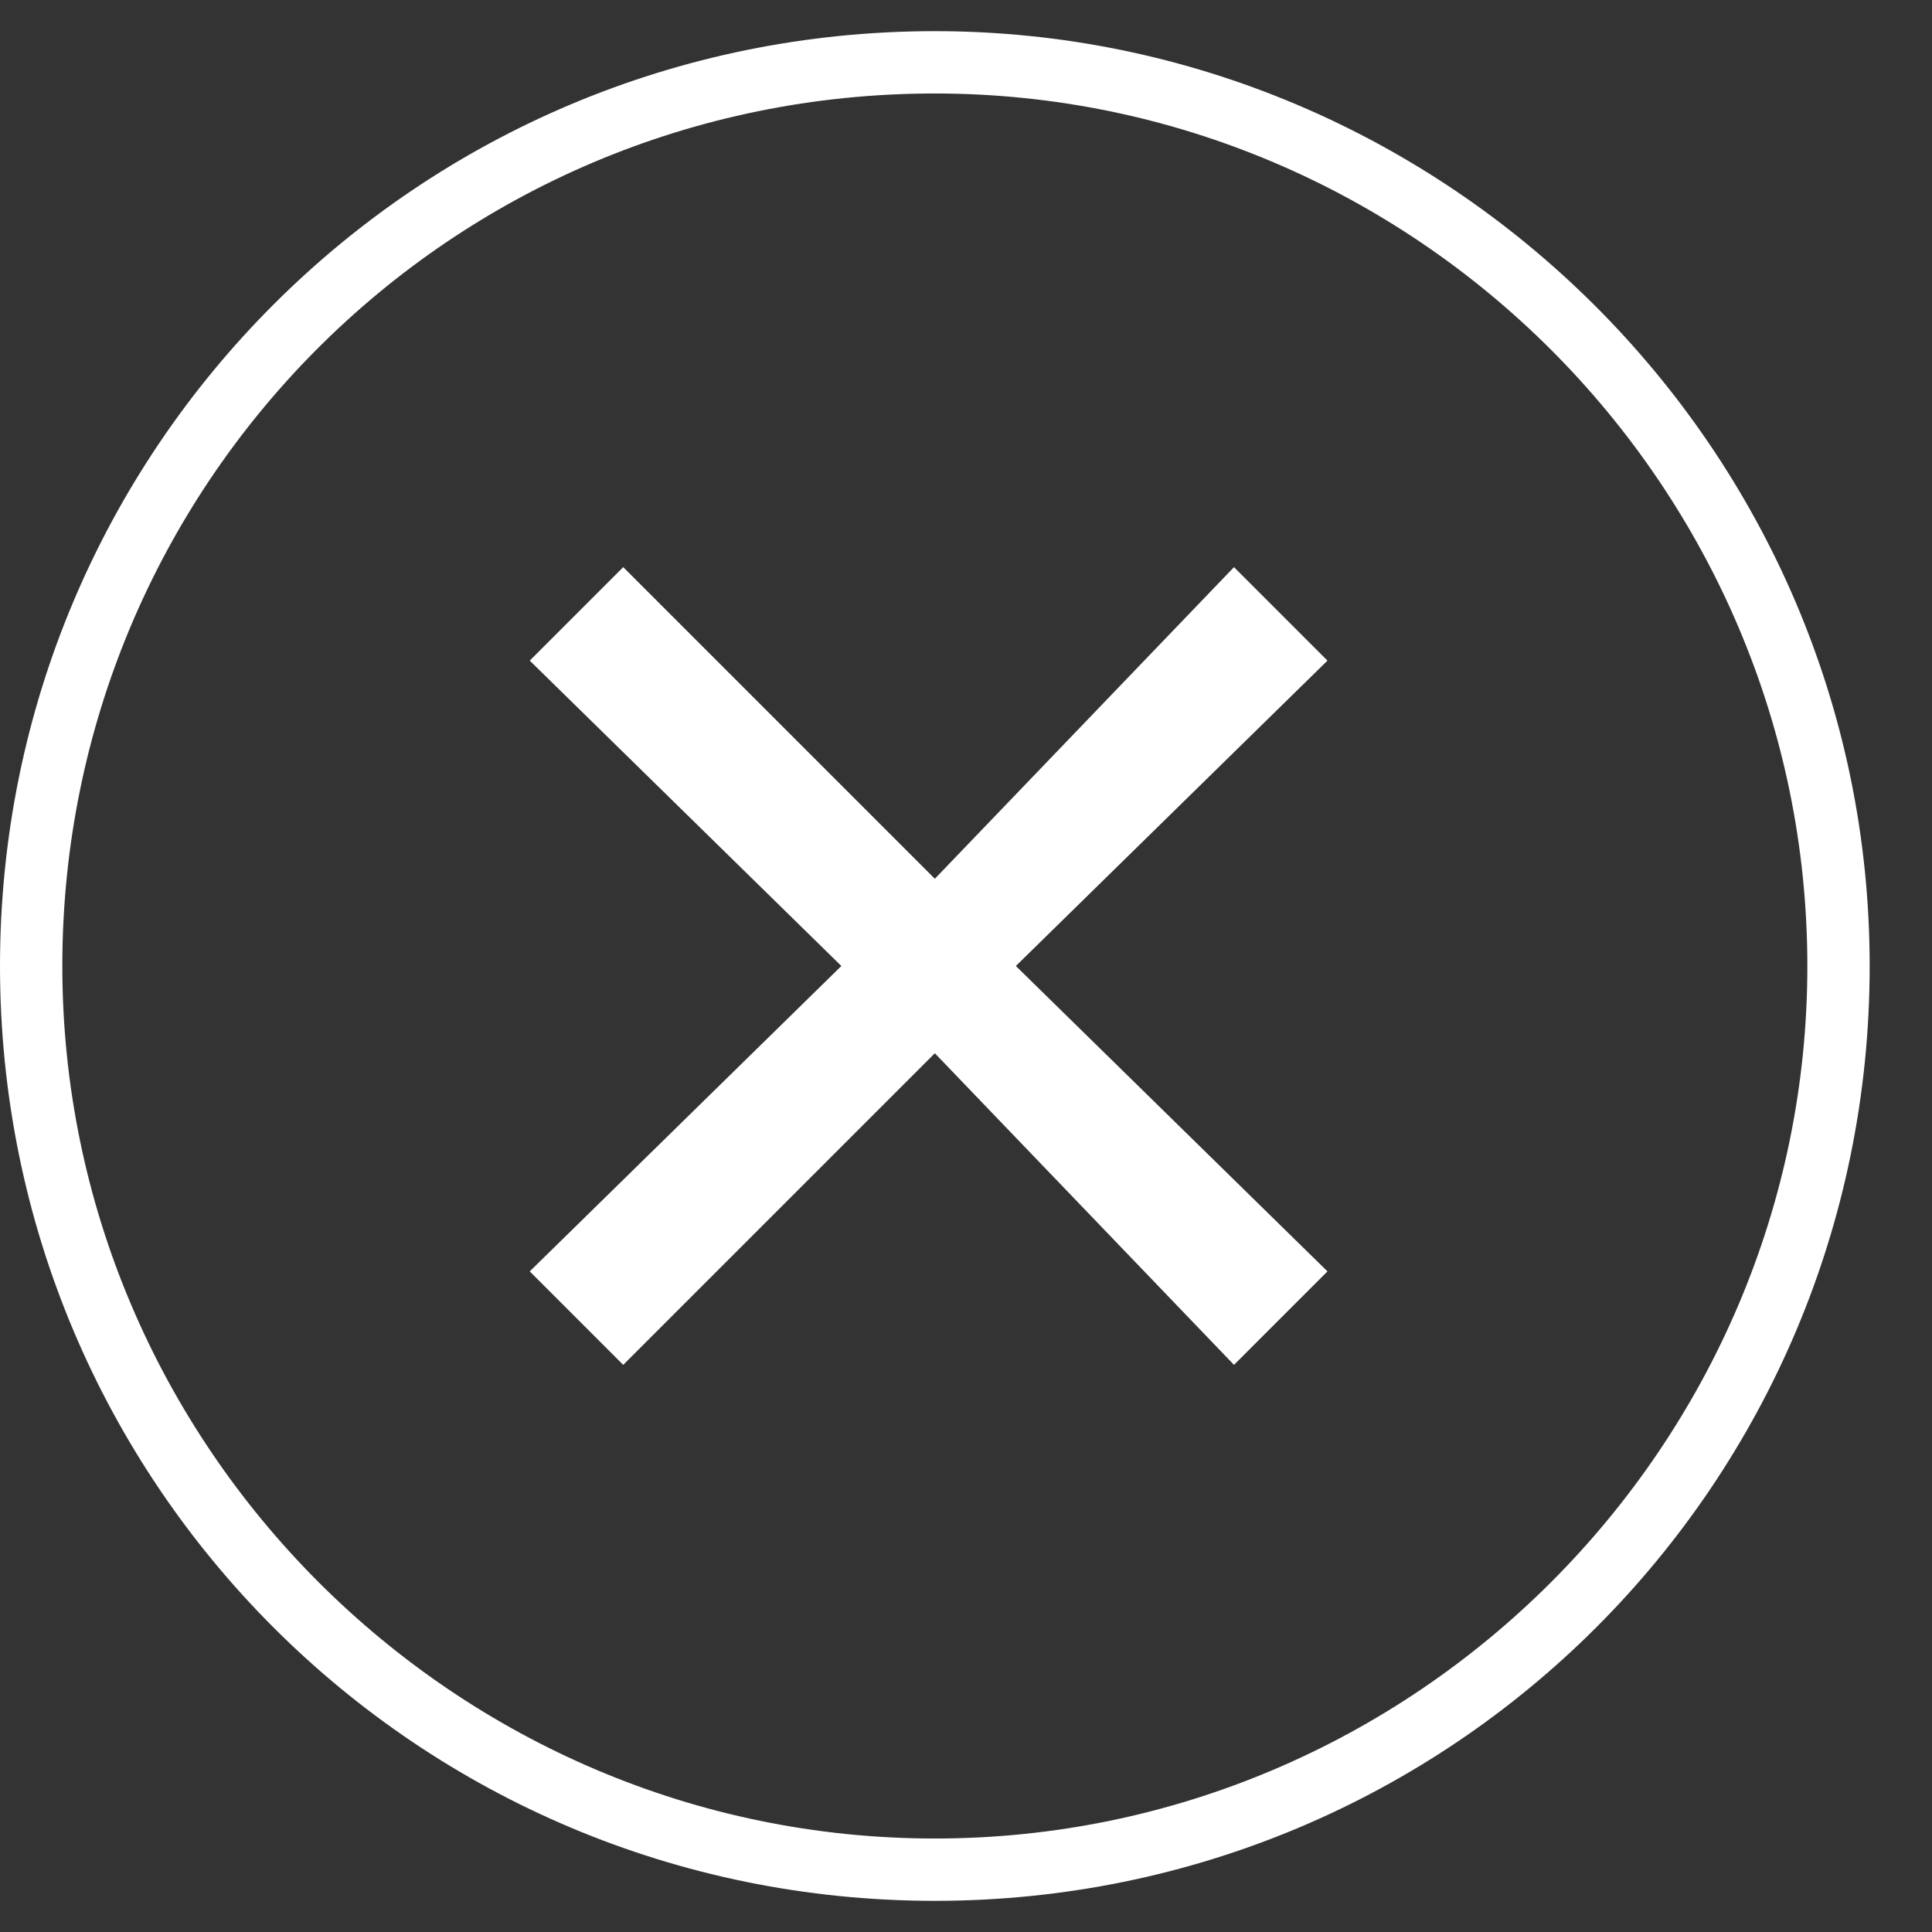
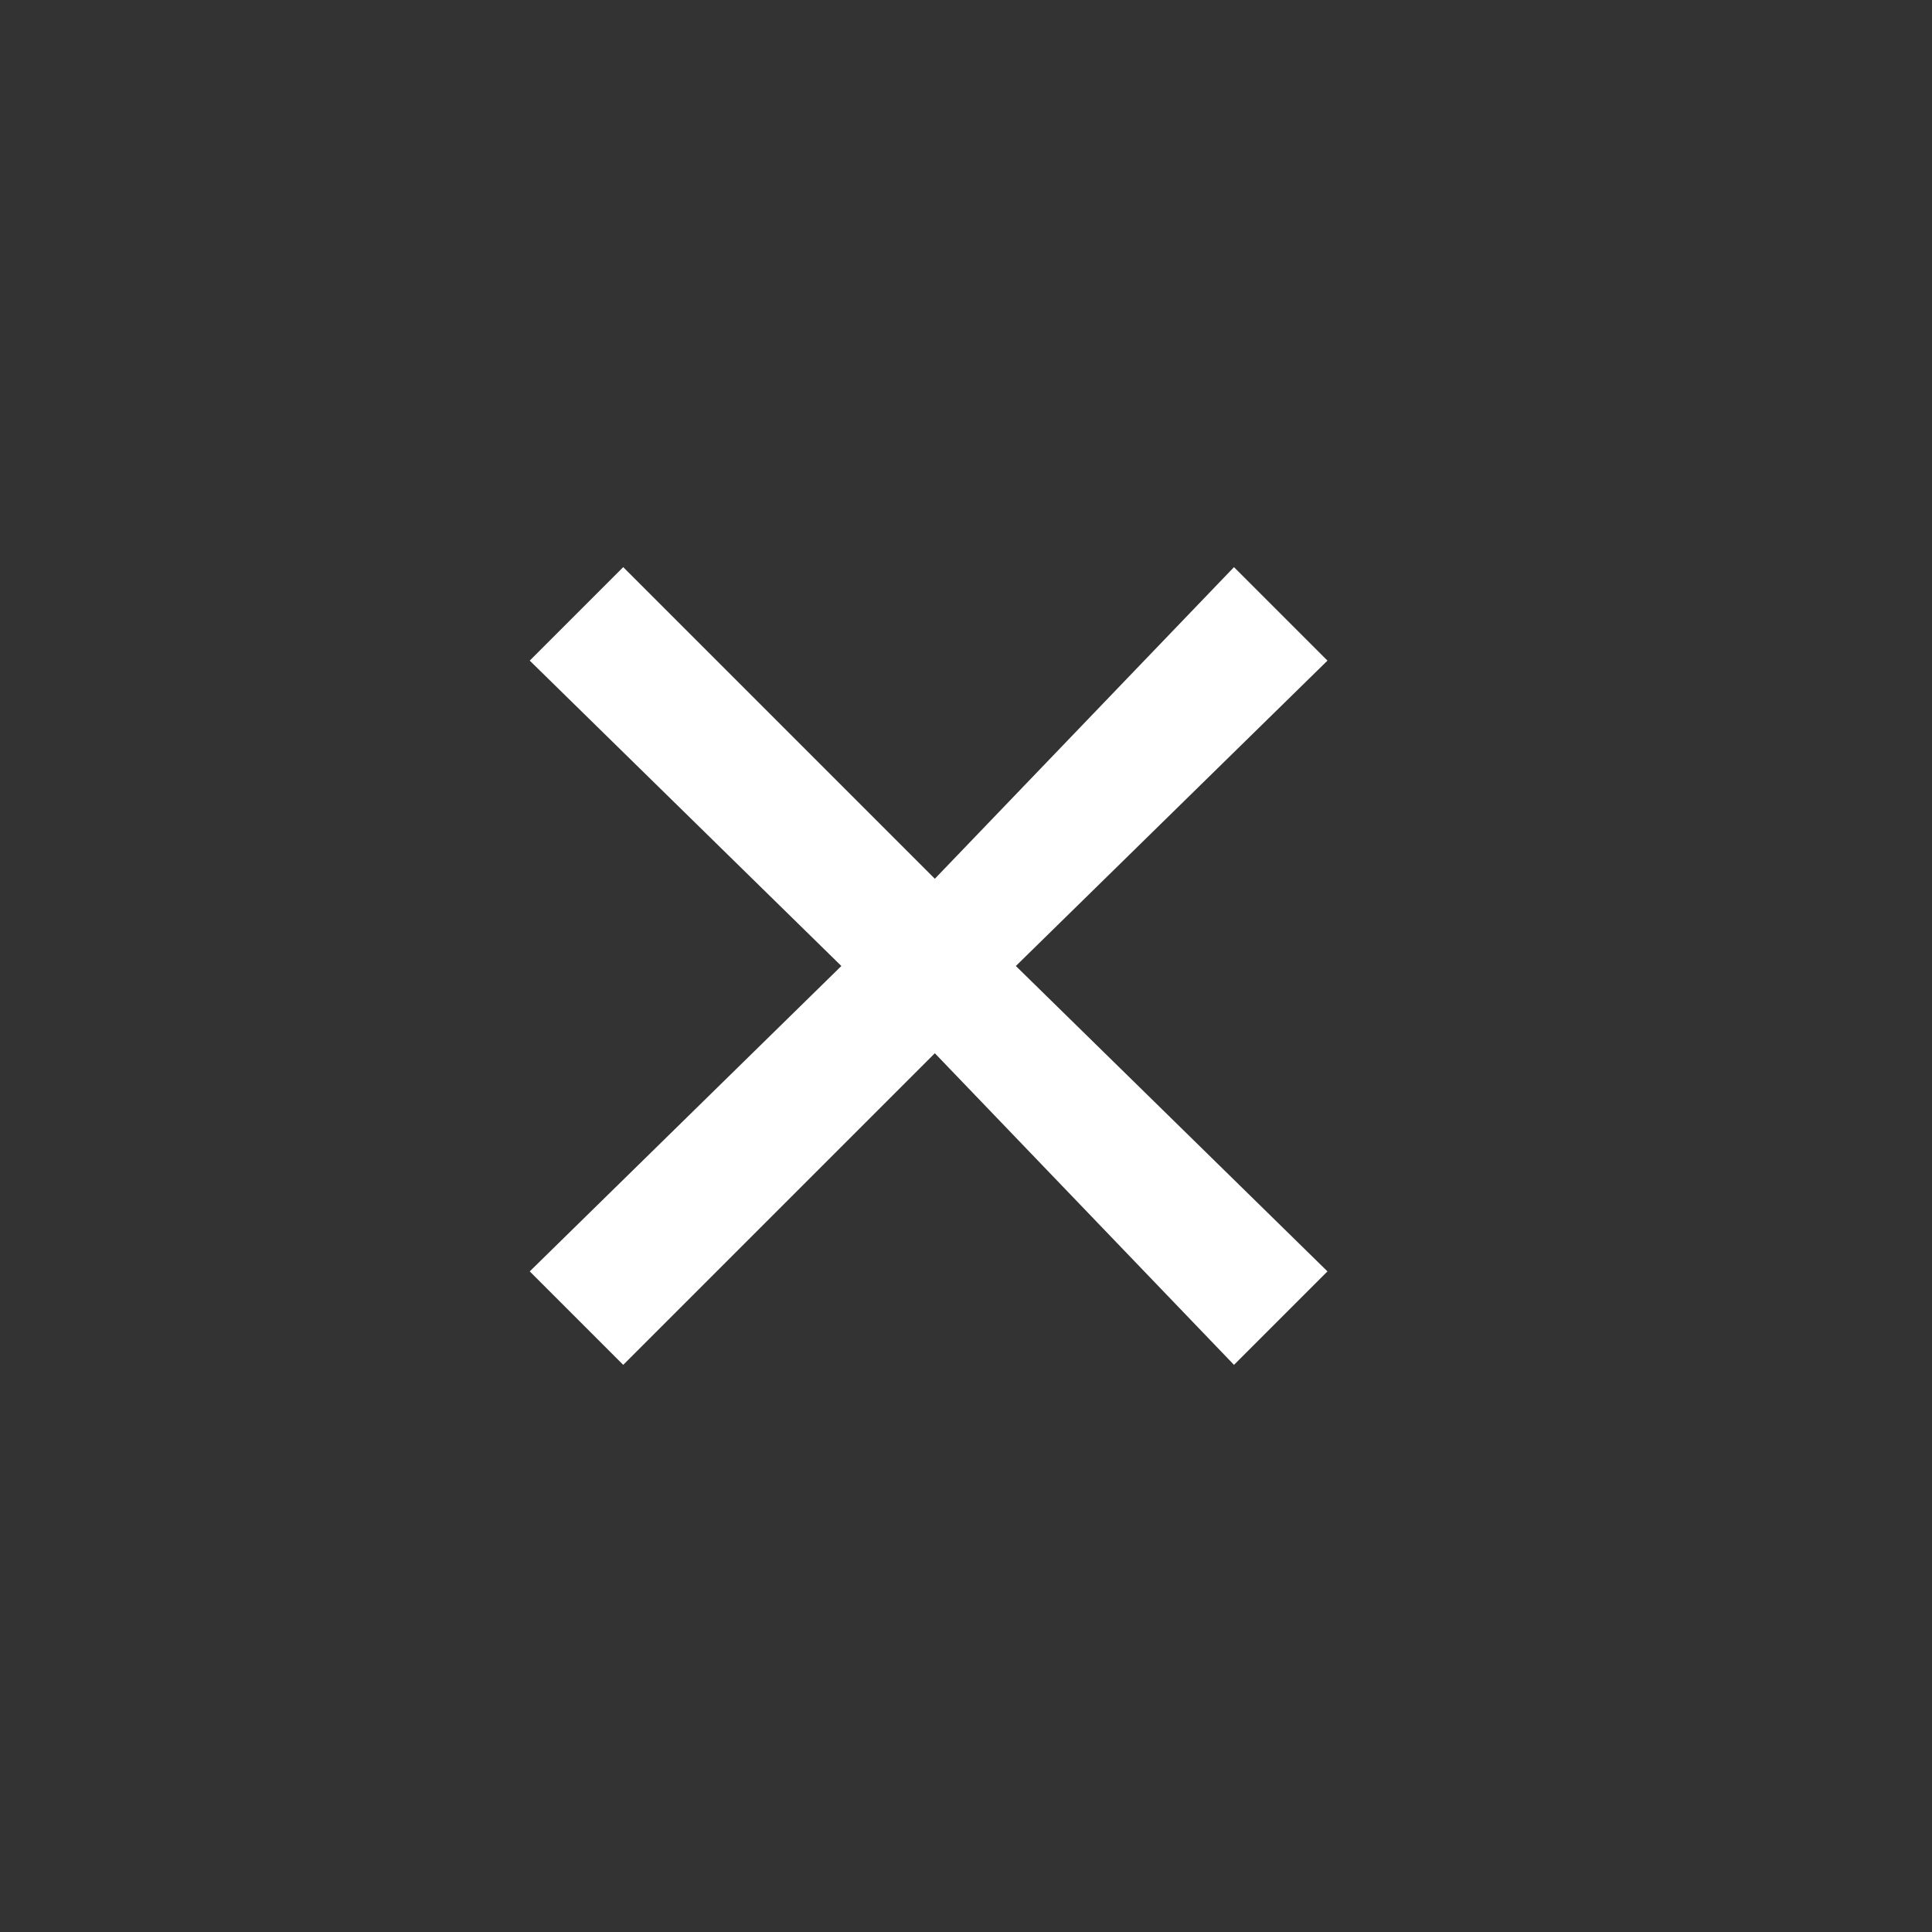
<svg xmlns="http://www.w3.org/2000/svg" version="1.1" id="レイヤー_1" x="0px" y="0px" viewBox="-704 2485 31 31" style="enable-background:new -704 2485 31 31;" xml:space="preserve">
  <rect x="-704" y="2485" width="31" height="31" fill="#333333" stroke="none" />
  <style type="text/css">
	.st0{fill:#FFFFFF;}
</style>
  <g>
    <g>
-       <path class="st0" d="M-689,2486.5c7.7,0,14,6.3,14,14s-6.3,14-14,14s-14-6.3-14-14S-696.8,2486.5-689,2486.5 M-689,2485.5    c-8.3,0-15,6.7-15,15s6.7,15,15,15s15-6.7,15-15S-680.8,2485.5-689,2485.5L-689,2485.5z" />
-     </g>
+       </g>
    <polygon class="st0" points="-684.2,2494.1 -689,2499.1 -694,2494.1 -695.5,2495.6 -690.5,2500.5 -695.5,2505.4 -694,2506.9    -689,2501.9 -684.2,2506.9 -682.7,2505.4 -687.7,2500.5 -682.7,2495.6  " />
  </g>
</svg>